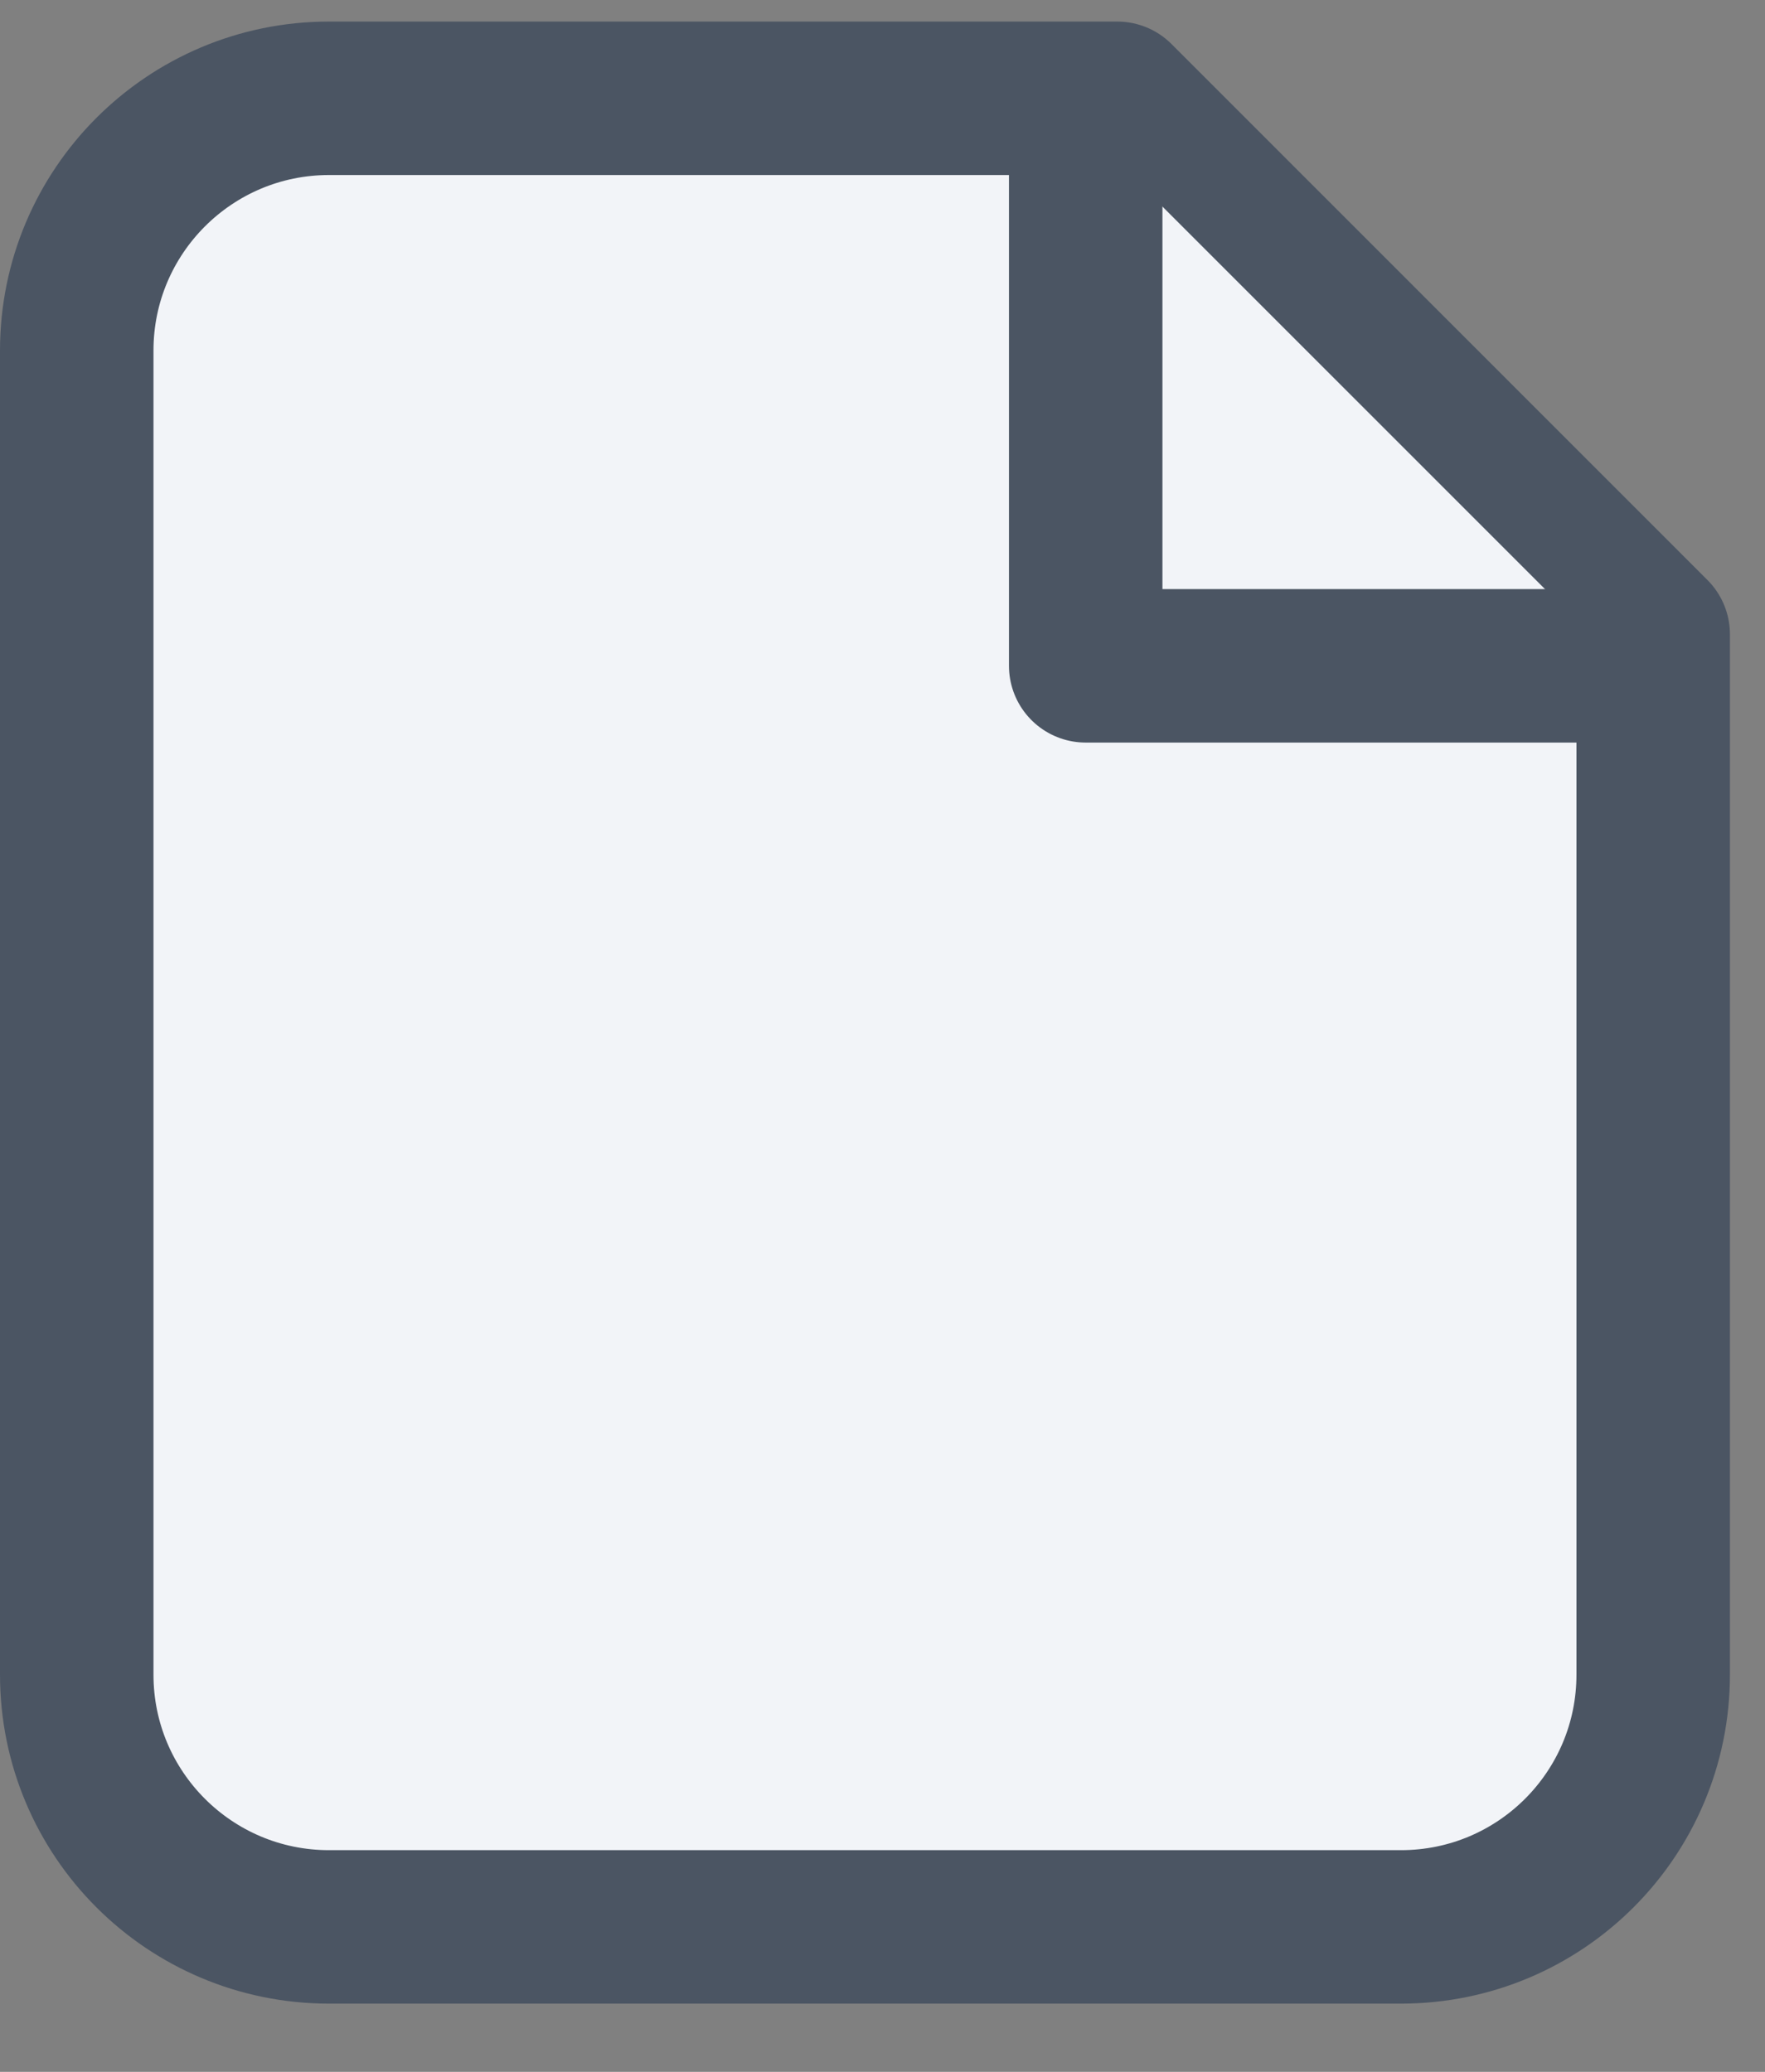
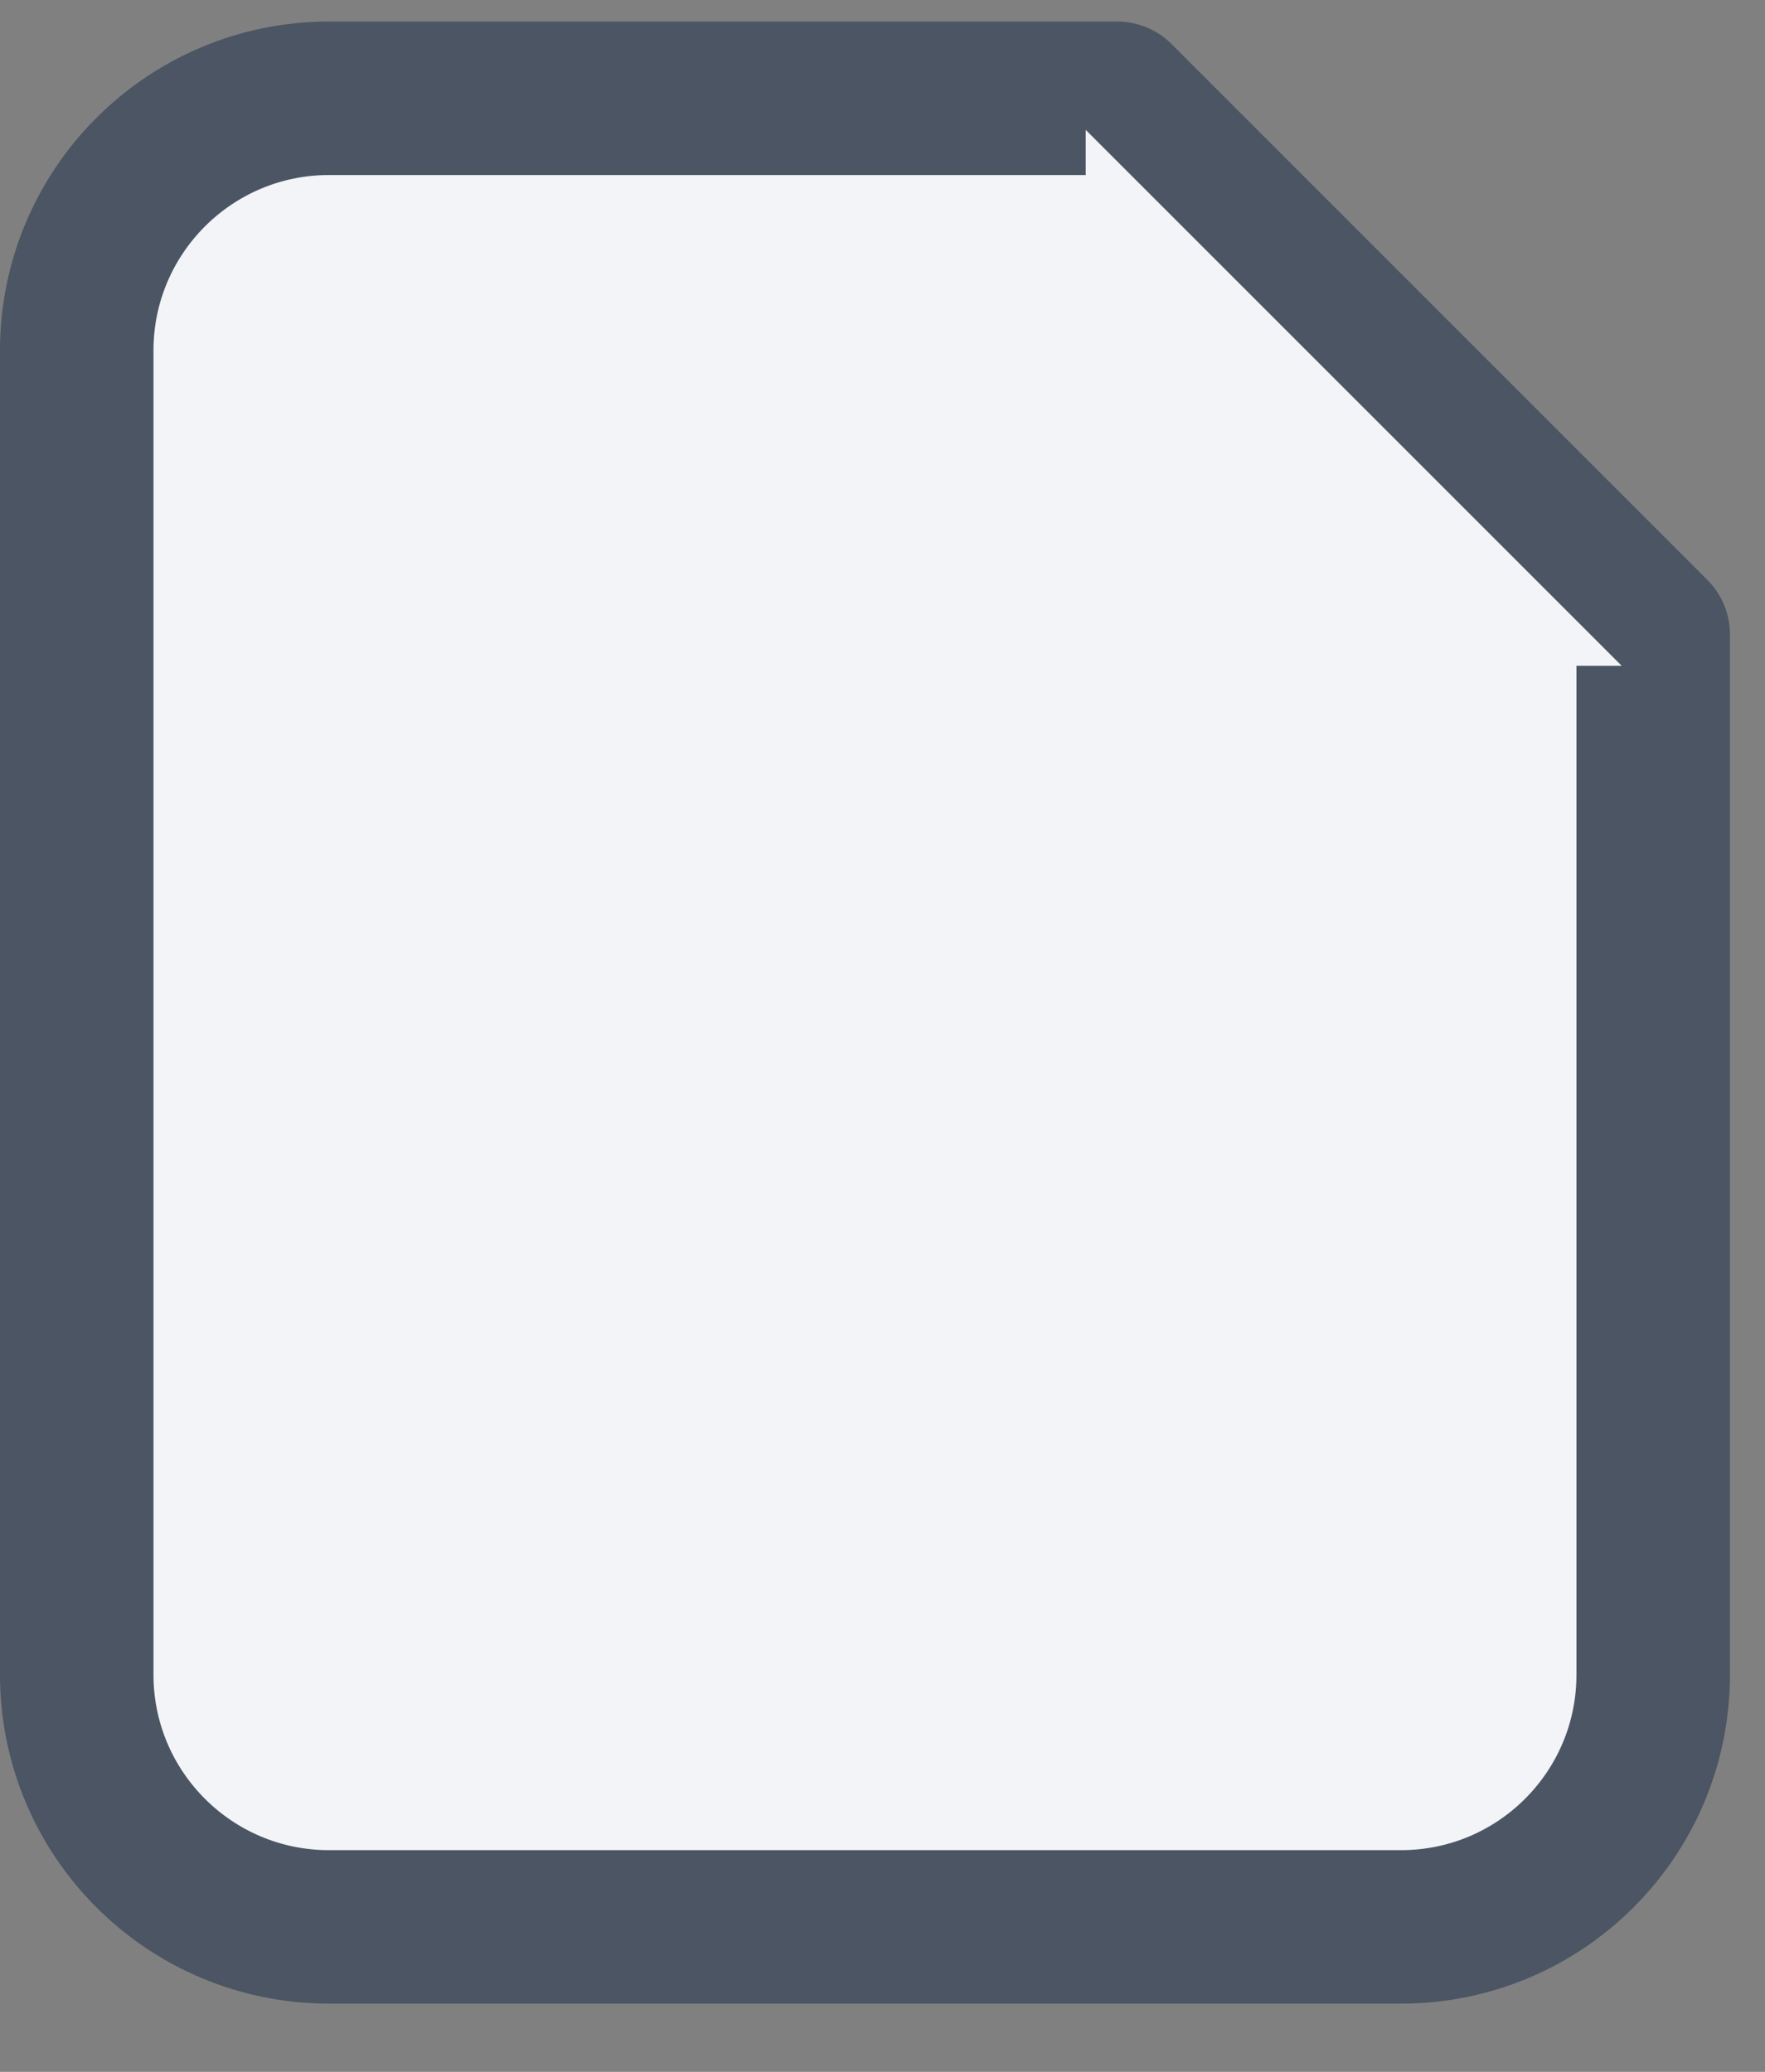
<svg xmlns="http://www.w3.org/2000/svg" width="23" height="27" viewBox="0 0 23 27" fill="none">
  <rect x="0" y="0" width="23" height="27" fill="#808080" stroke="none" />
  <path d="M4.287 25.111H18.256C20.072 25.111 21.543 23.64 21.543 21.824V8.266L14.559 1.281H4.287C2.472 1.281 1 2.753 1 4.568V21.824C1 23.64 2.472 25.111 4.287 25.111Z" fill="#F2F4F8" stroke="#4B5563" stroke-width="2" stroke-linecap="round" stroke-linejoin="round" />
  <path d="M21.133 8.677H14.148V1.692" fill="#F2F4F8" />
-   <path d="M21.133 8.677H14.148V1.692" stroke="#4B5563" stroke-width="2" stroke-linecap="round" stroke-linejoin="round" />
</svg>